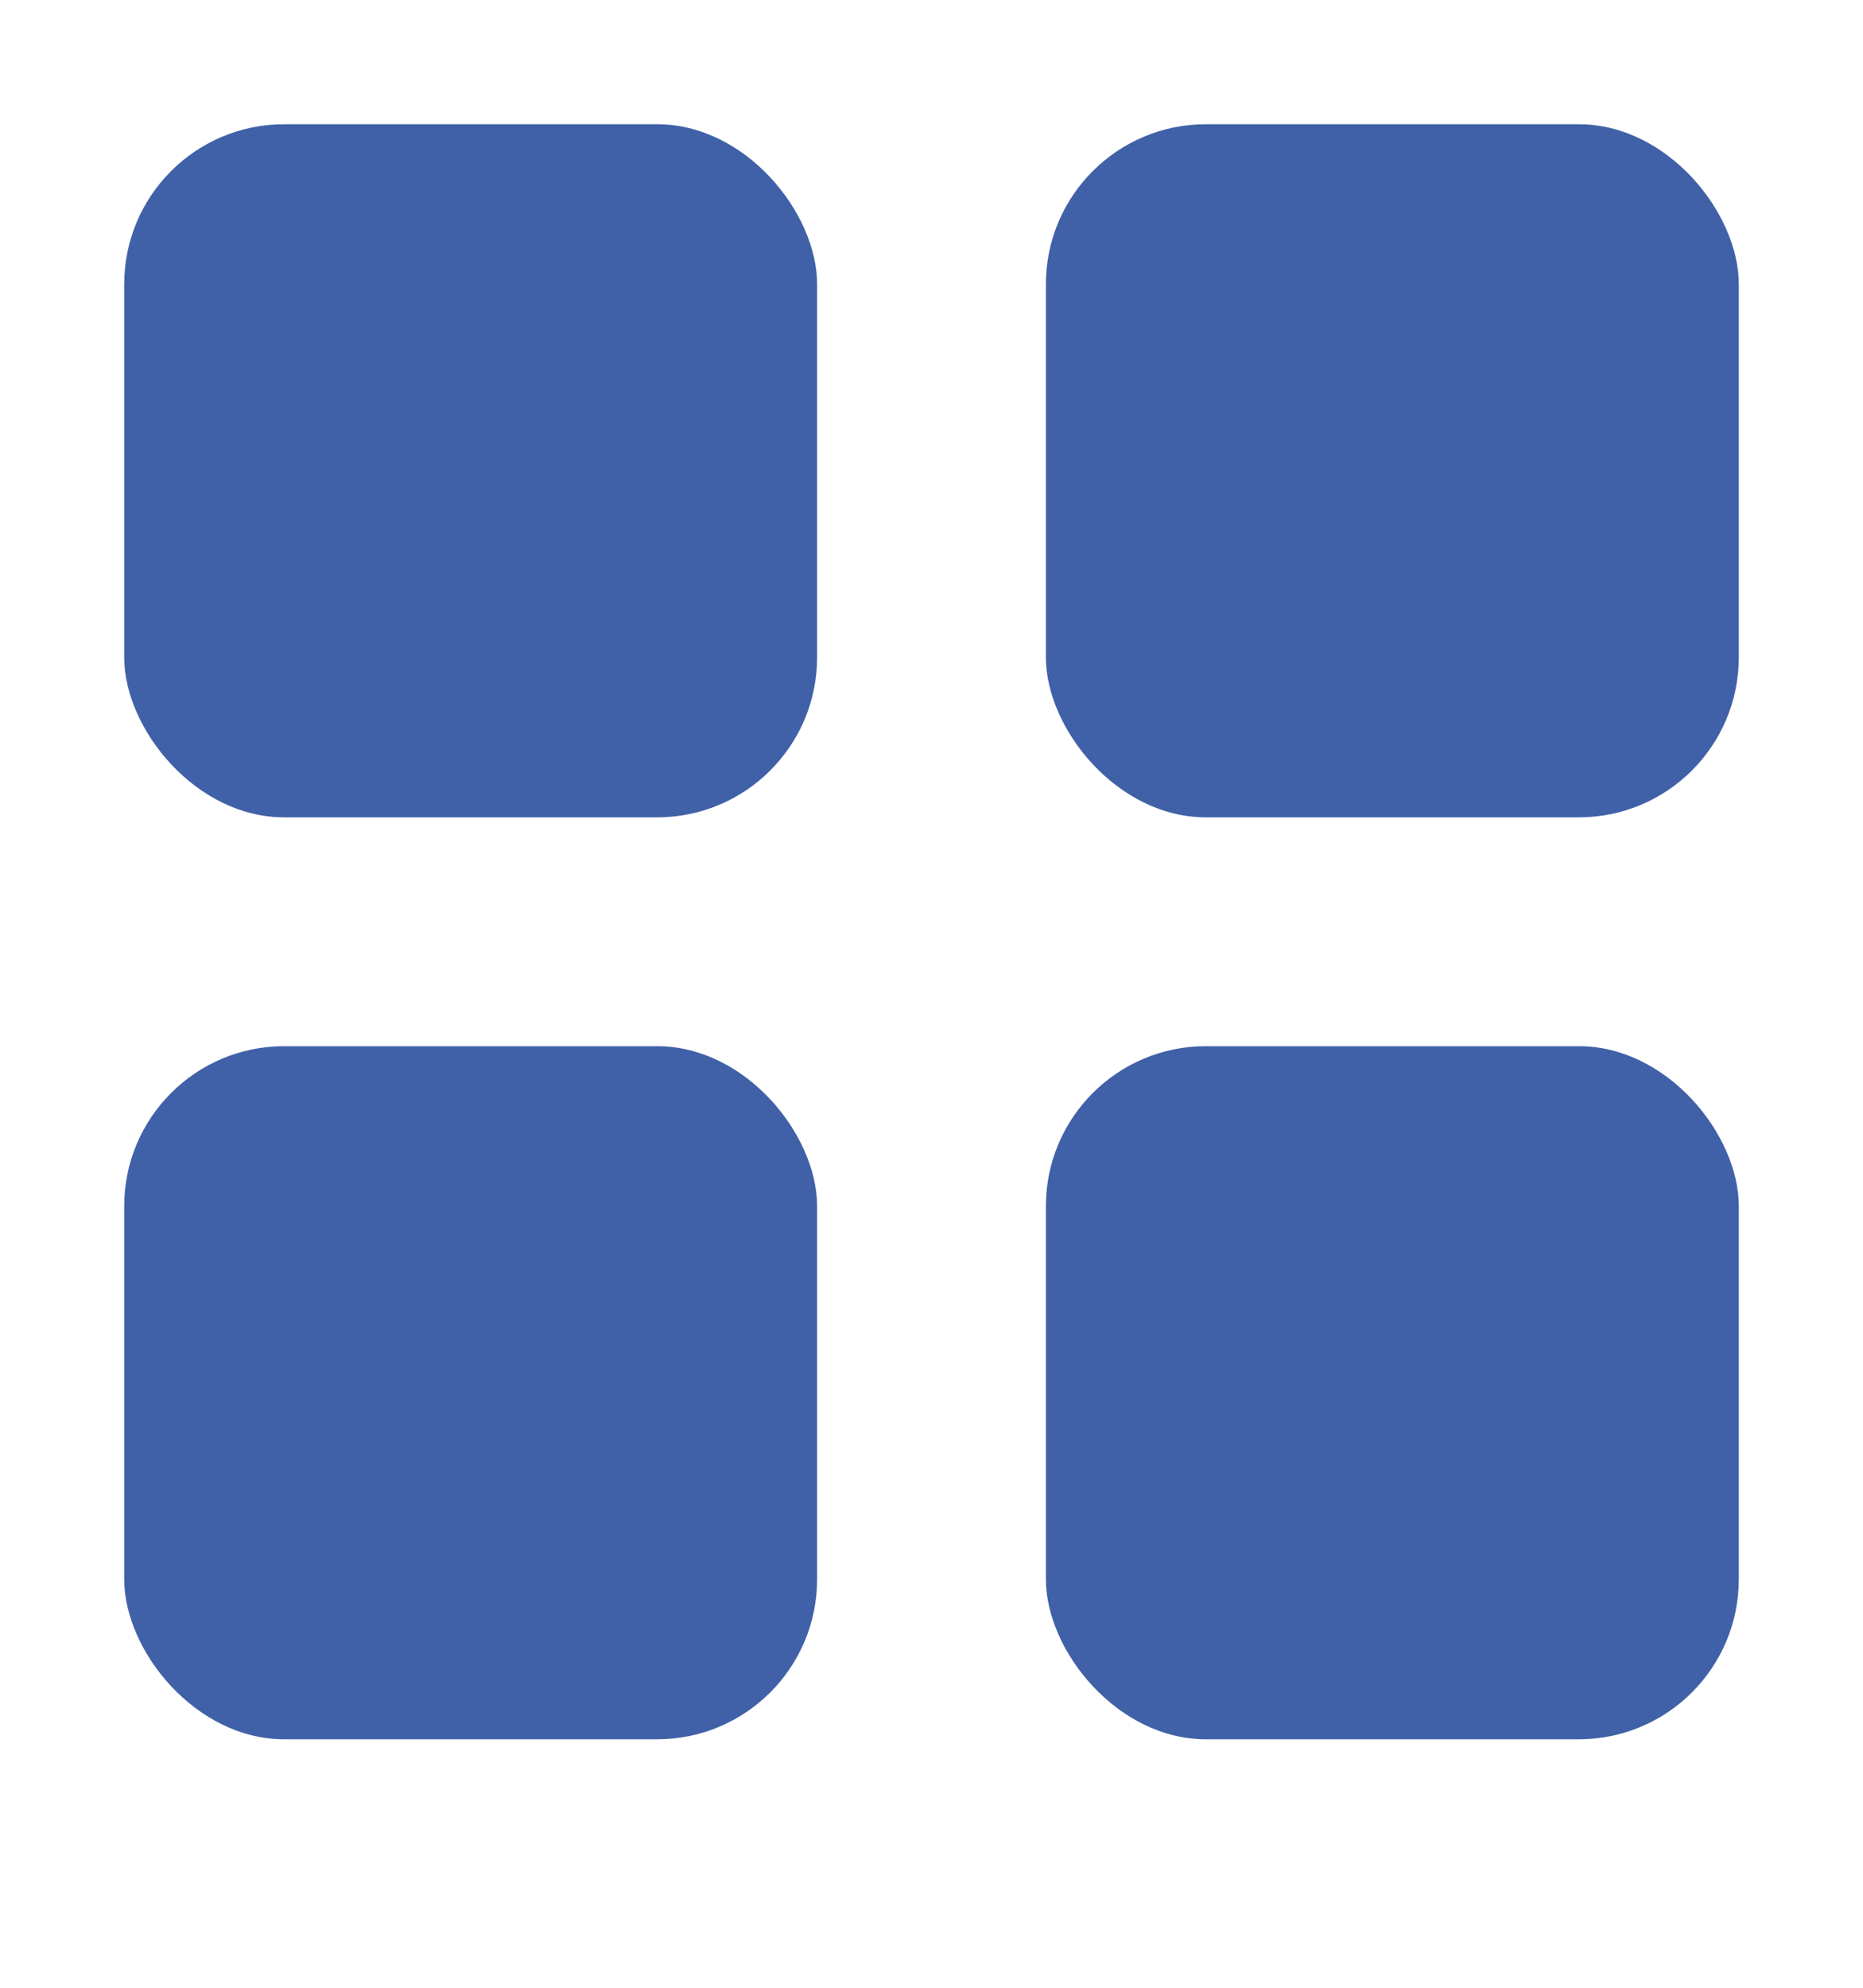
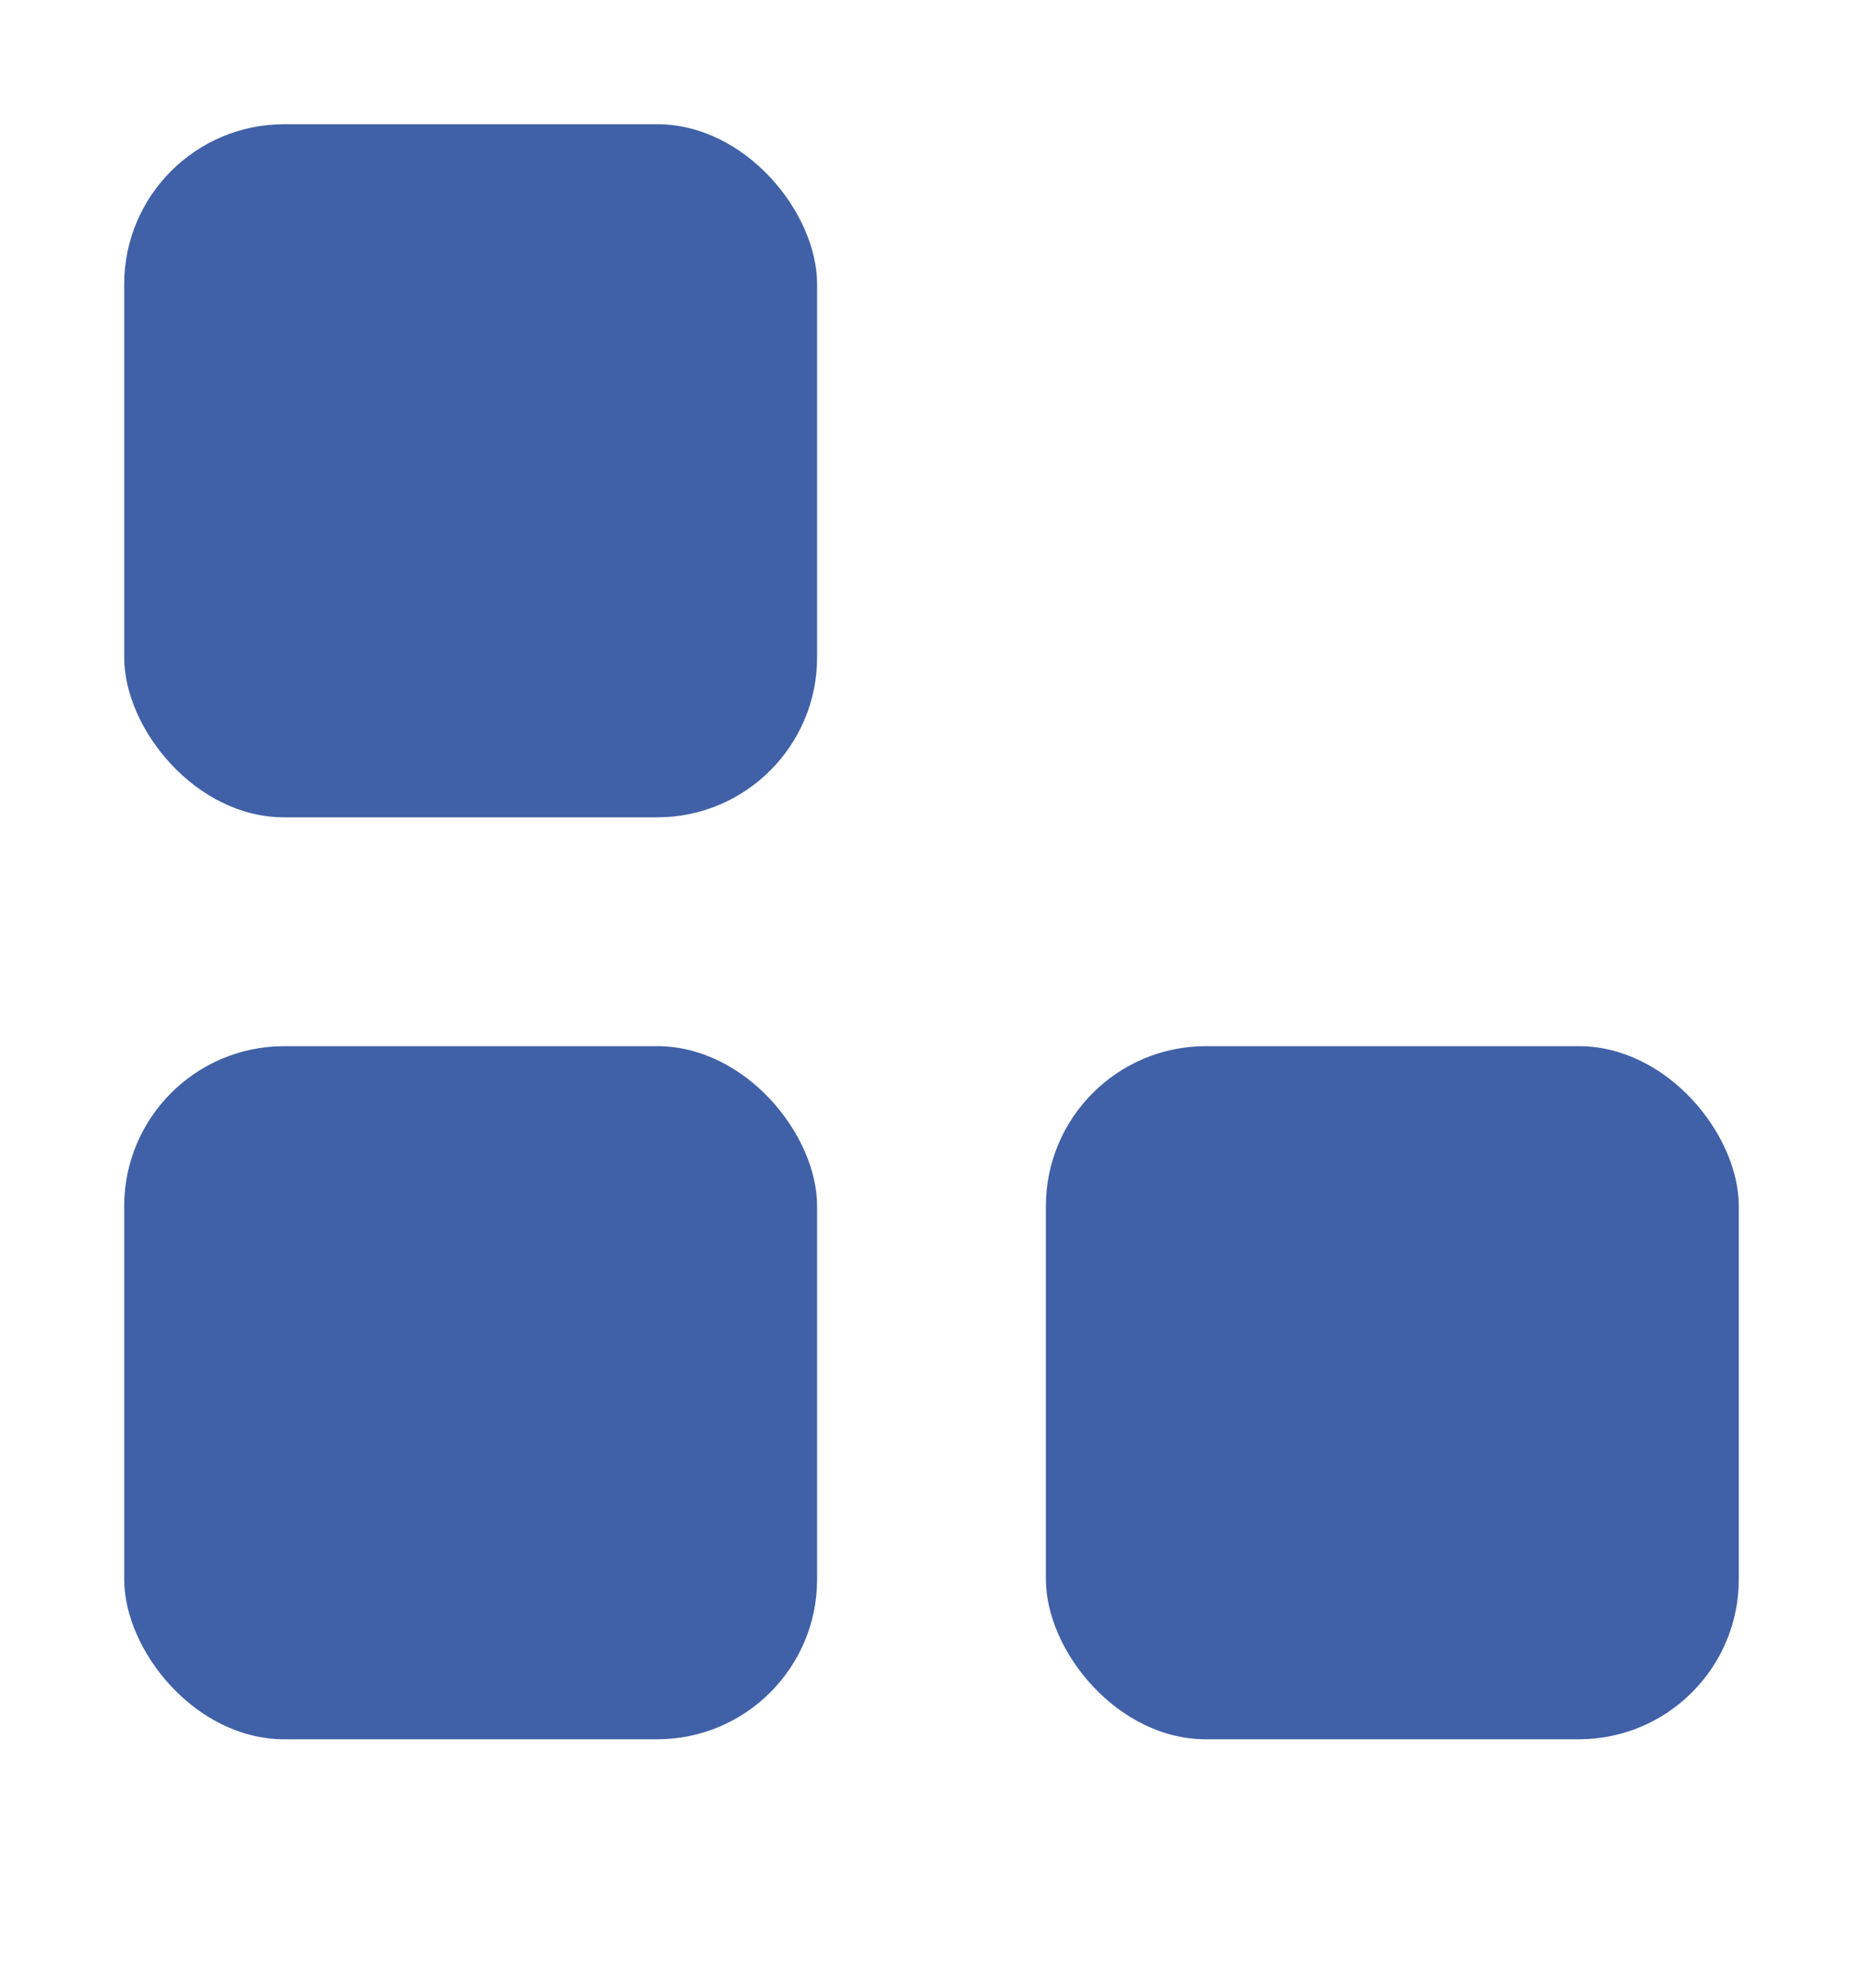
<svg xmlns="http://www.w3.org/2000/svg" width="15" height="16" viewBox="0 0 15 16" fill="none">
  <rect x="1" y="1" width="5.579" height="5.579" rx="1.288" fill="#4061A7" />
  <rect x="1" y="8.421" width="5.579" height="5.579" rx="1.288" fill="#4061A7" />
-   <rect x="8.421" y="1" width="5.579" height="5.579" rx="1.288" fill="#4061A7" />
  <rect x="8.421" y="8.421" width="5.579" height="5.579" rx="1.288" fill="#4061A7" />
</svg>